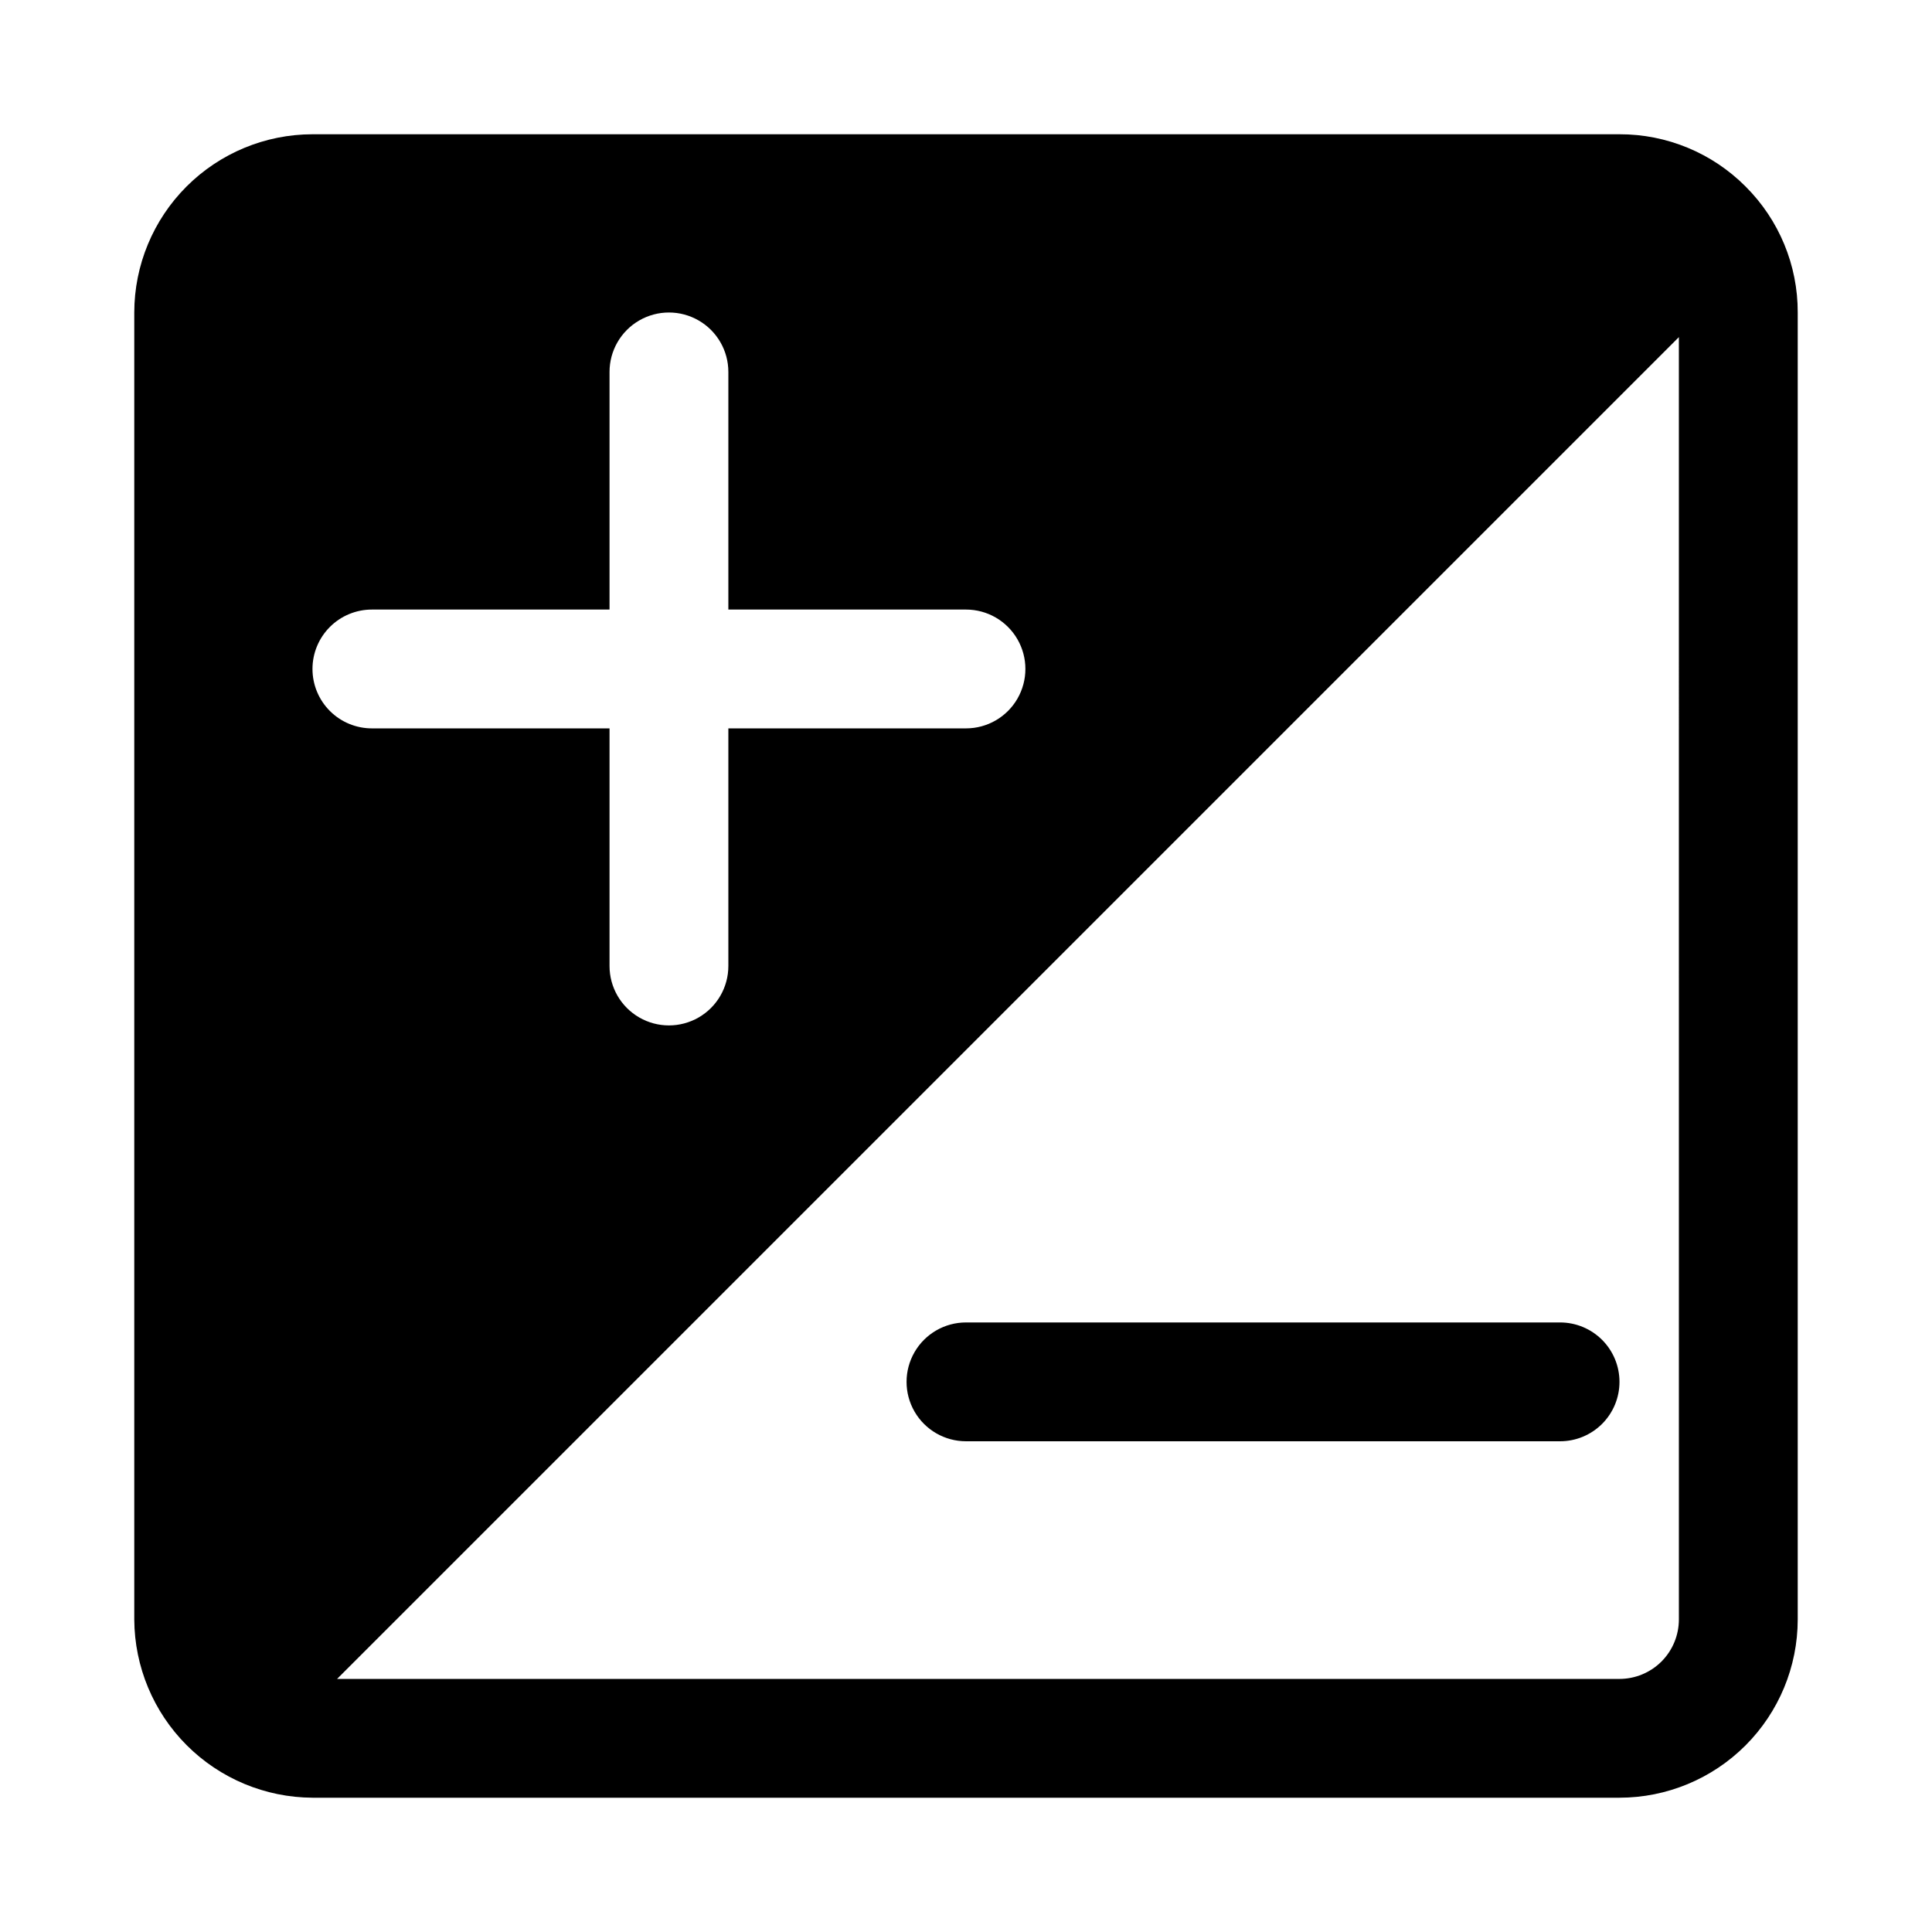
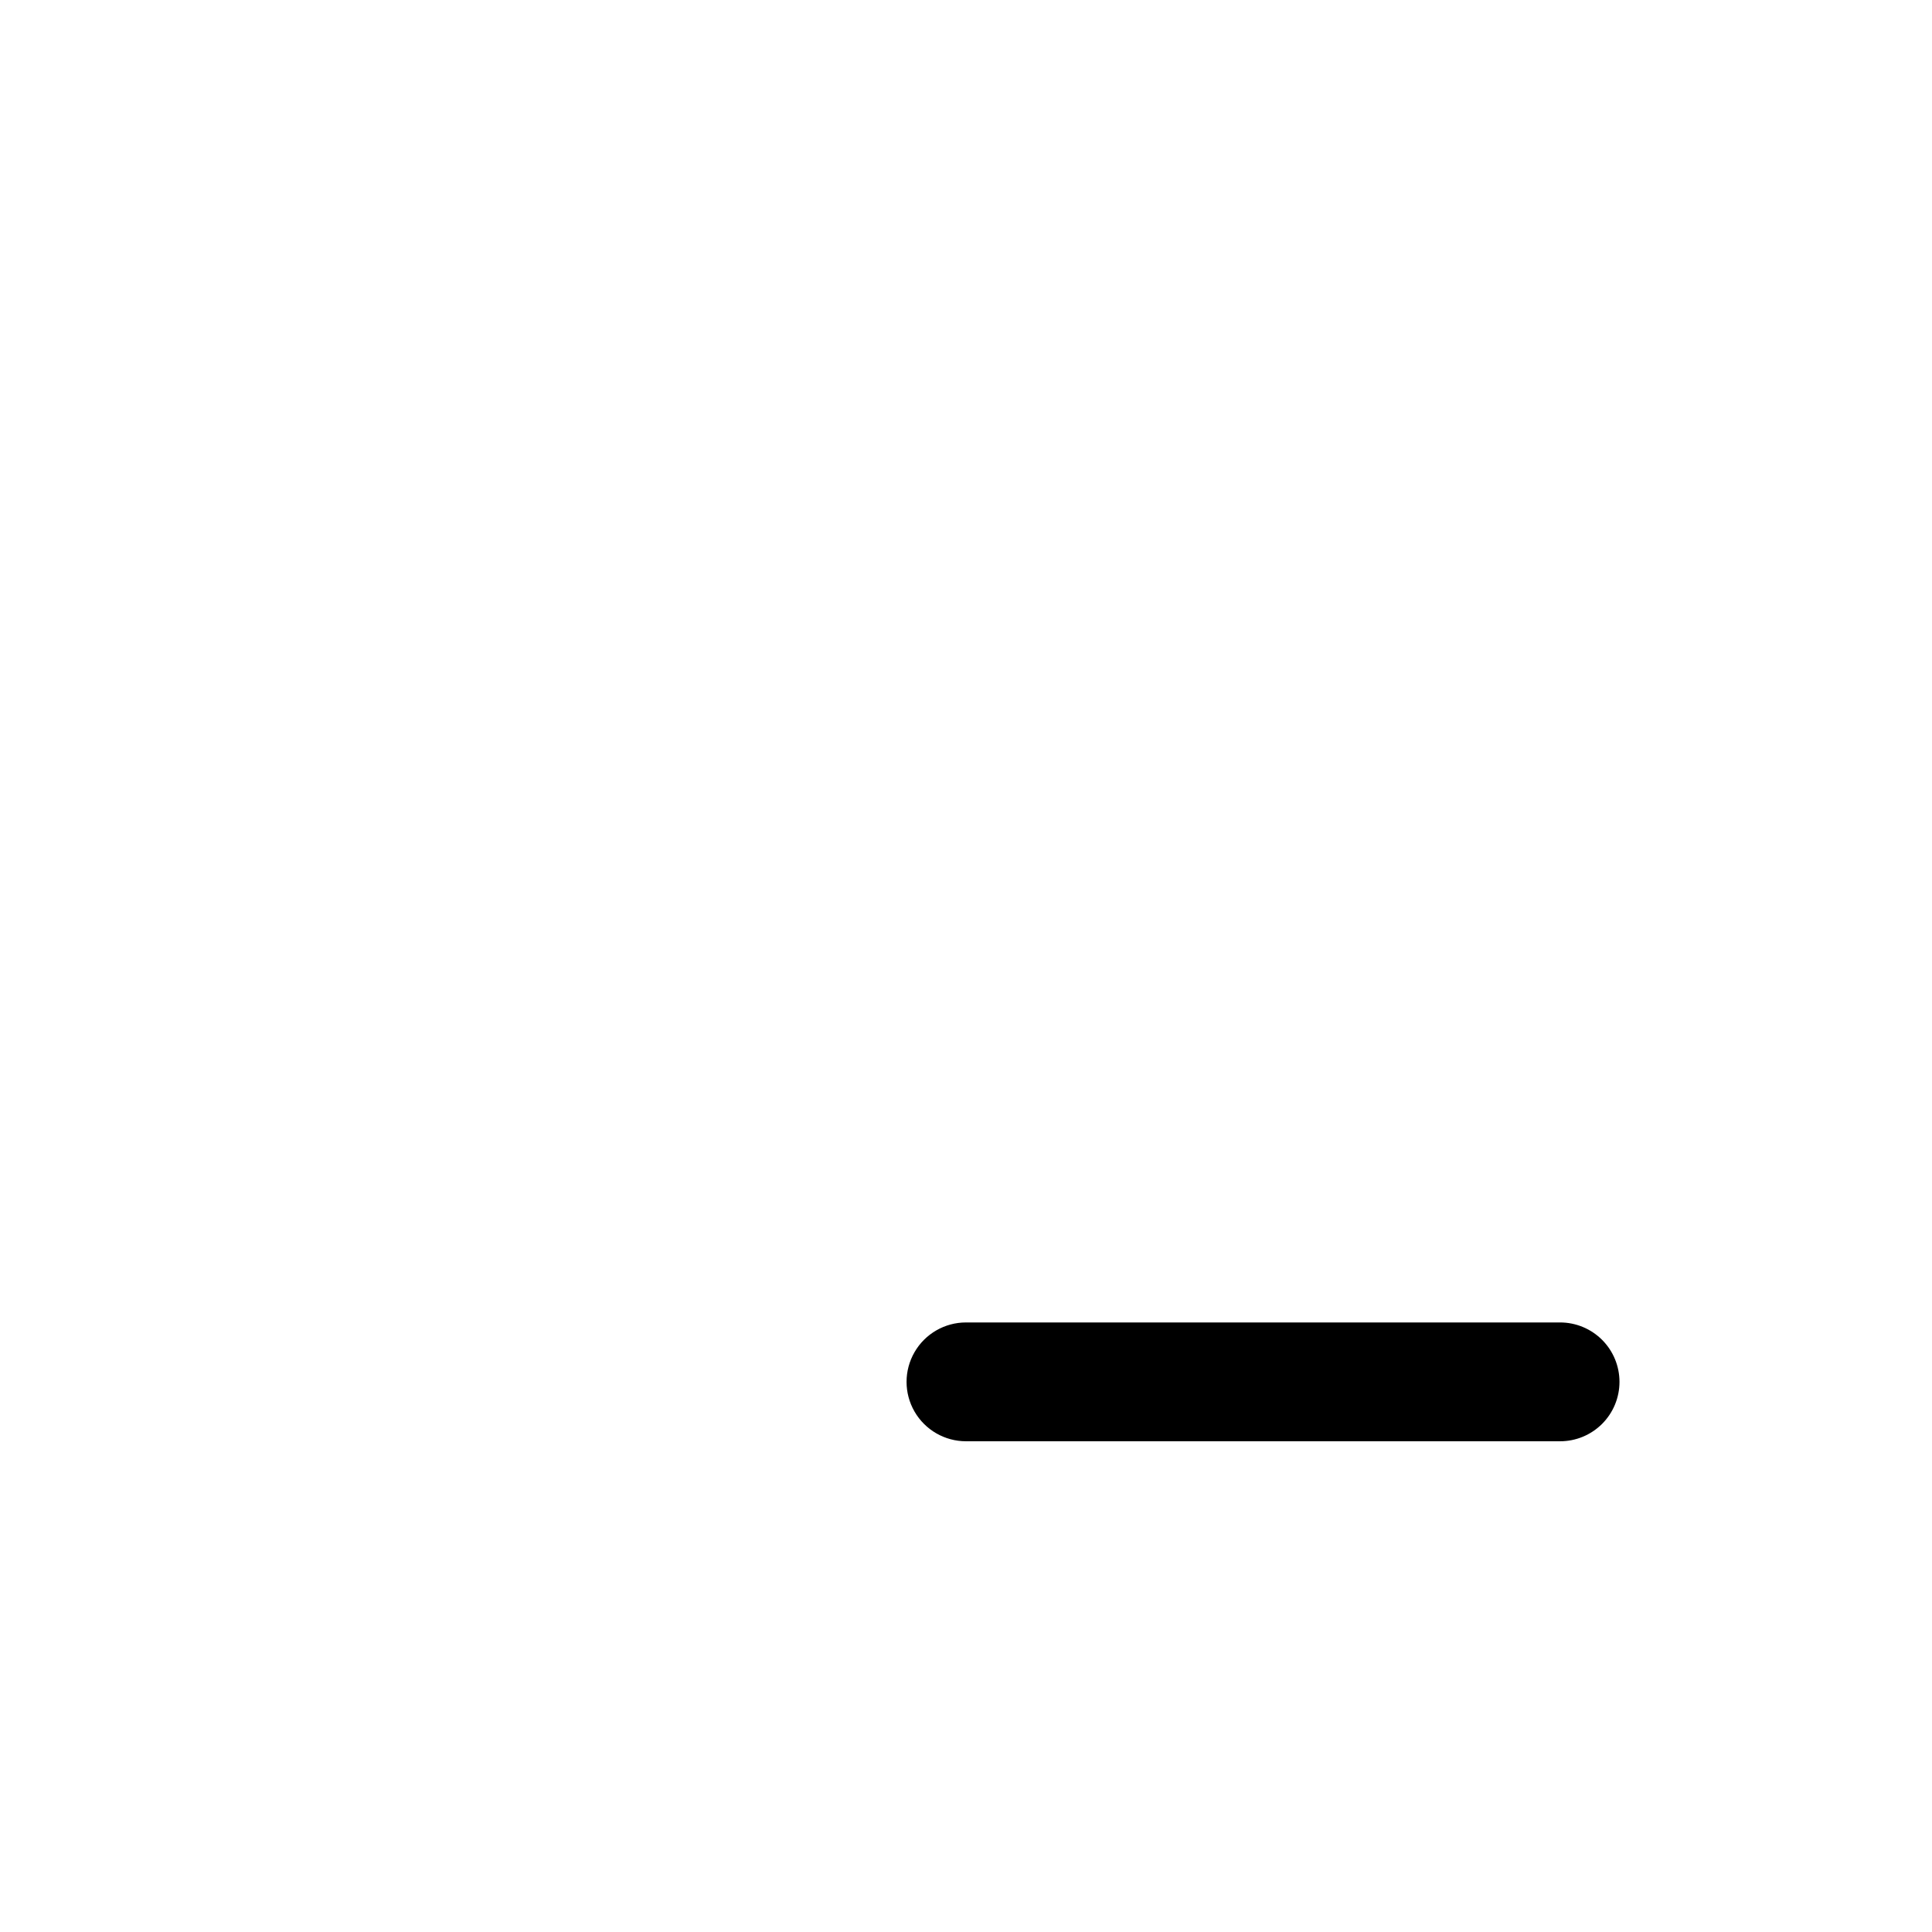
<svg xmlns="http://www.w3.org/2000/svg" fill="#000000" width="800px" height="800px" version="1.1" viewBox="144 144 512 512">
  <g>
    <path d="m573.18 510.21c0 4.176-1.656 8.18-4.609 11.133s-6.961 4.613-11.137 4.609h-157.44c-5.625 0-10.824-3-13.637-7.871s-2.812-10.871 0-15.742c2.812-4.871 8.012-7.875 13.637-7.875h157.44c4.176 0 8.184 1.66 11.137 4.613s4.609 6.957 4.609 11.133z" />
-     <path d="m606.58 193.41c-8.844-8.875-20.863-13.855-33.395-13.828h-346.37c-12.52 0.012-24.527 4.992-33.383 13.848-8.855 8.855-13.836 20.863-13.848 33.383v346.37c0.062 12.508 5.059 24.484 13.902 33.328s20.82 13.84 33.328 13.902h346.37c12.523-0.012 24.527-4.992 33.383-13.848 8.855-8.855 13.836-20.859 13.848-33.383v-346.37c0.035-12.535-4.949-24.562-13.836-33.402zm-379.77 127.87c0-4.176 1.66-8.18 4.613-11.133s6.957-4.609 11.133-4.609h62.977v-62.977c0-5.625 3-10.824 7.871-13.637s10.871-2.812 15.742 0c4.875 2.812 7.875 8.012 7.875 13.637v62.977h62.977c5.625 0 10.82 3 13.633 7.871s2.812 10.871 0 15.742c-2.812 4.875-8.008 7.875-13.633 7.875h-62.977v62.977c0 5.625-3 10.82-7.875 13.633-4.871 2.812-10.871 2.812-15.742 0s-7.871-8.008-7.871-13.633v-62.977h-62.977c-4.176 0-8.18-1.66-11.133-4.613s-4.613-6.957-4.613-11.133zm362.11 251.91c-0.004 4.172-1.664 8.176-4.613 11.129-2.953 2.949-6.957 4.609-11.129 4.613h-339.85l355.59-355.59z" />
  </g>
</svg>